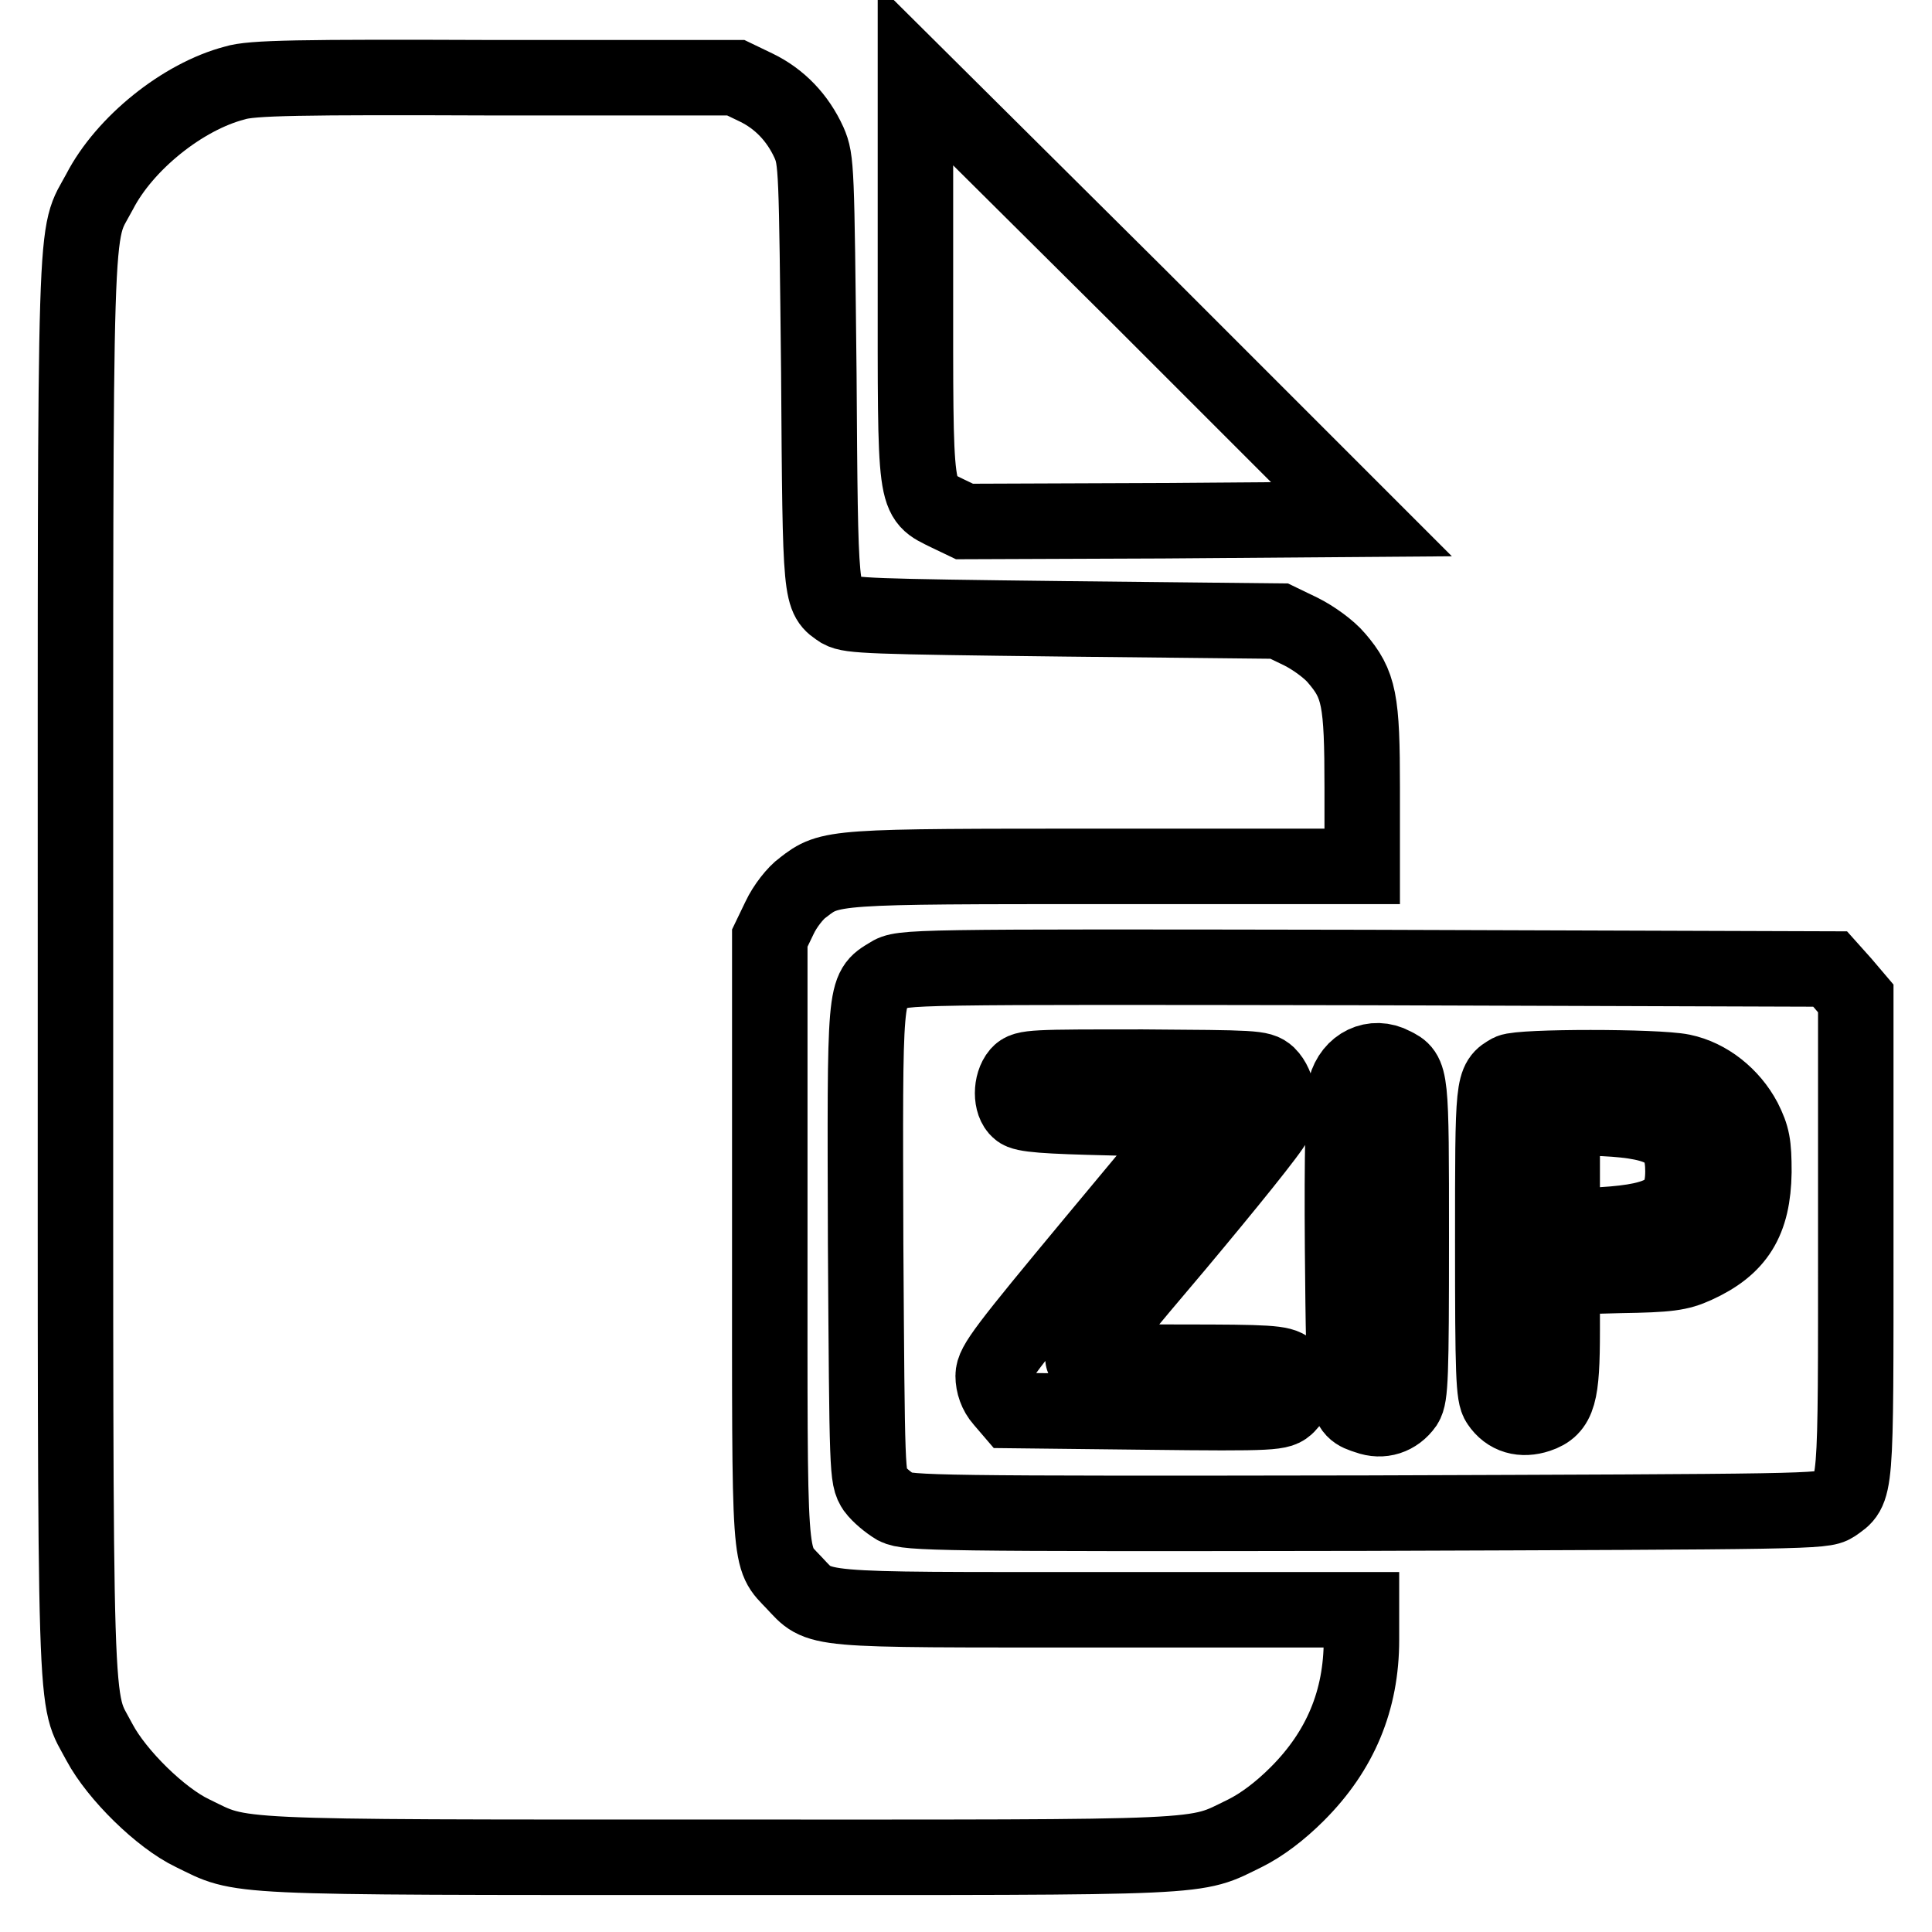
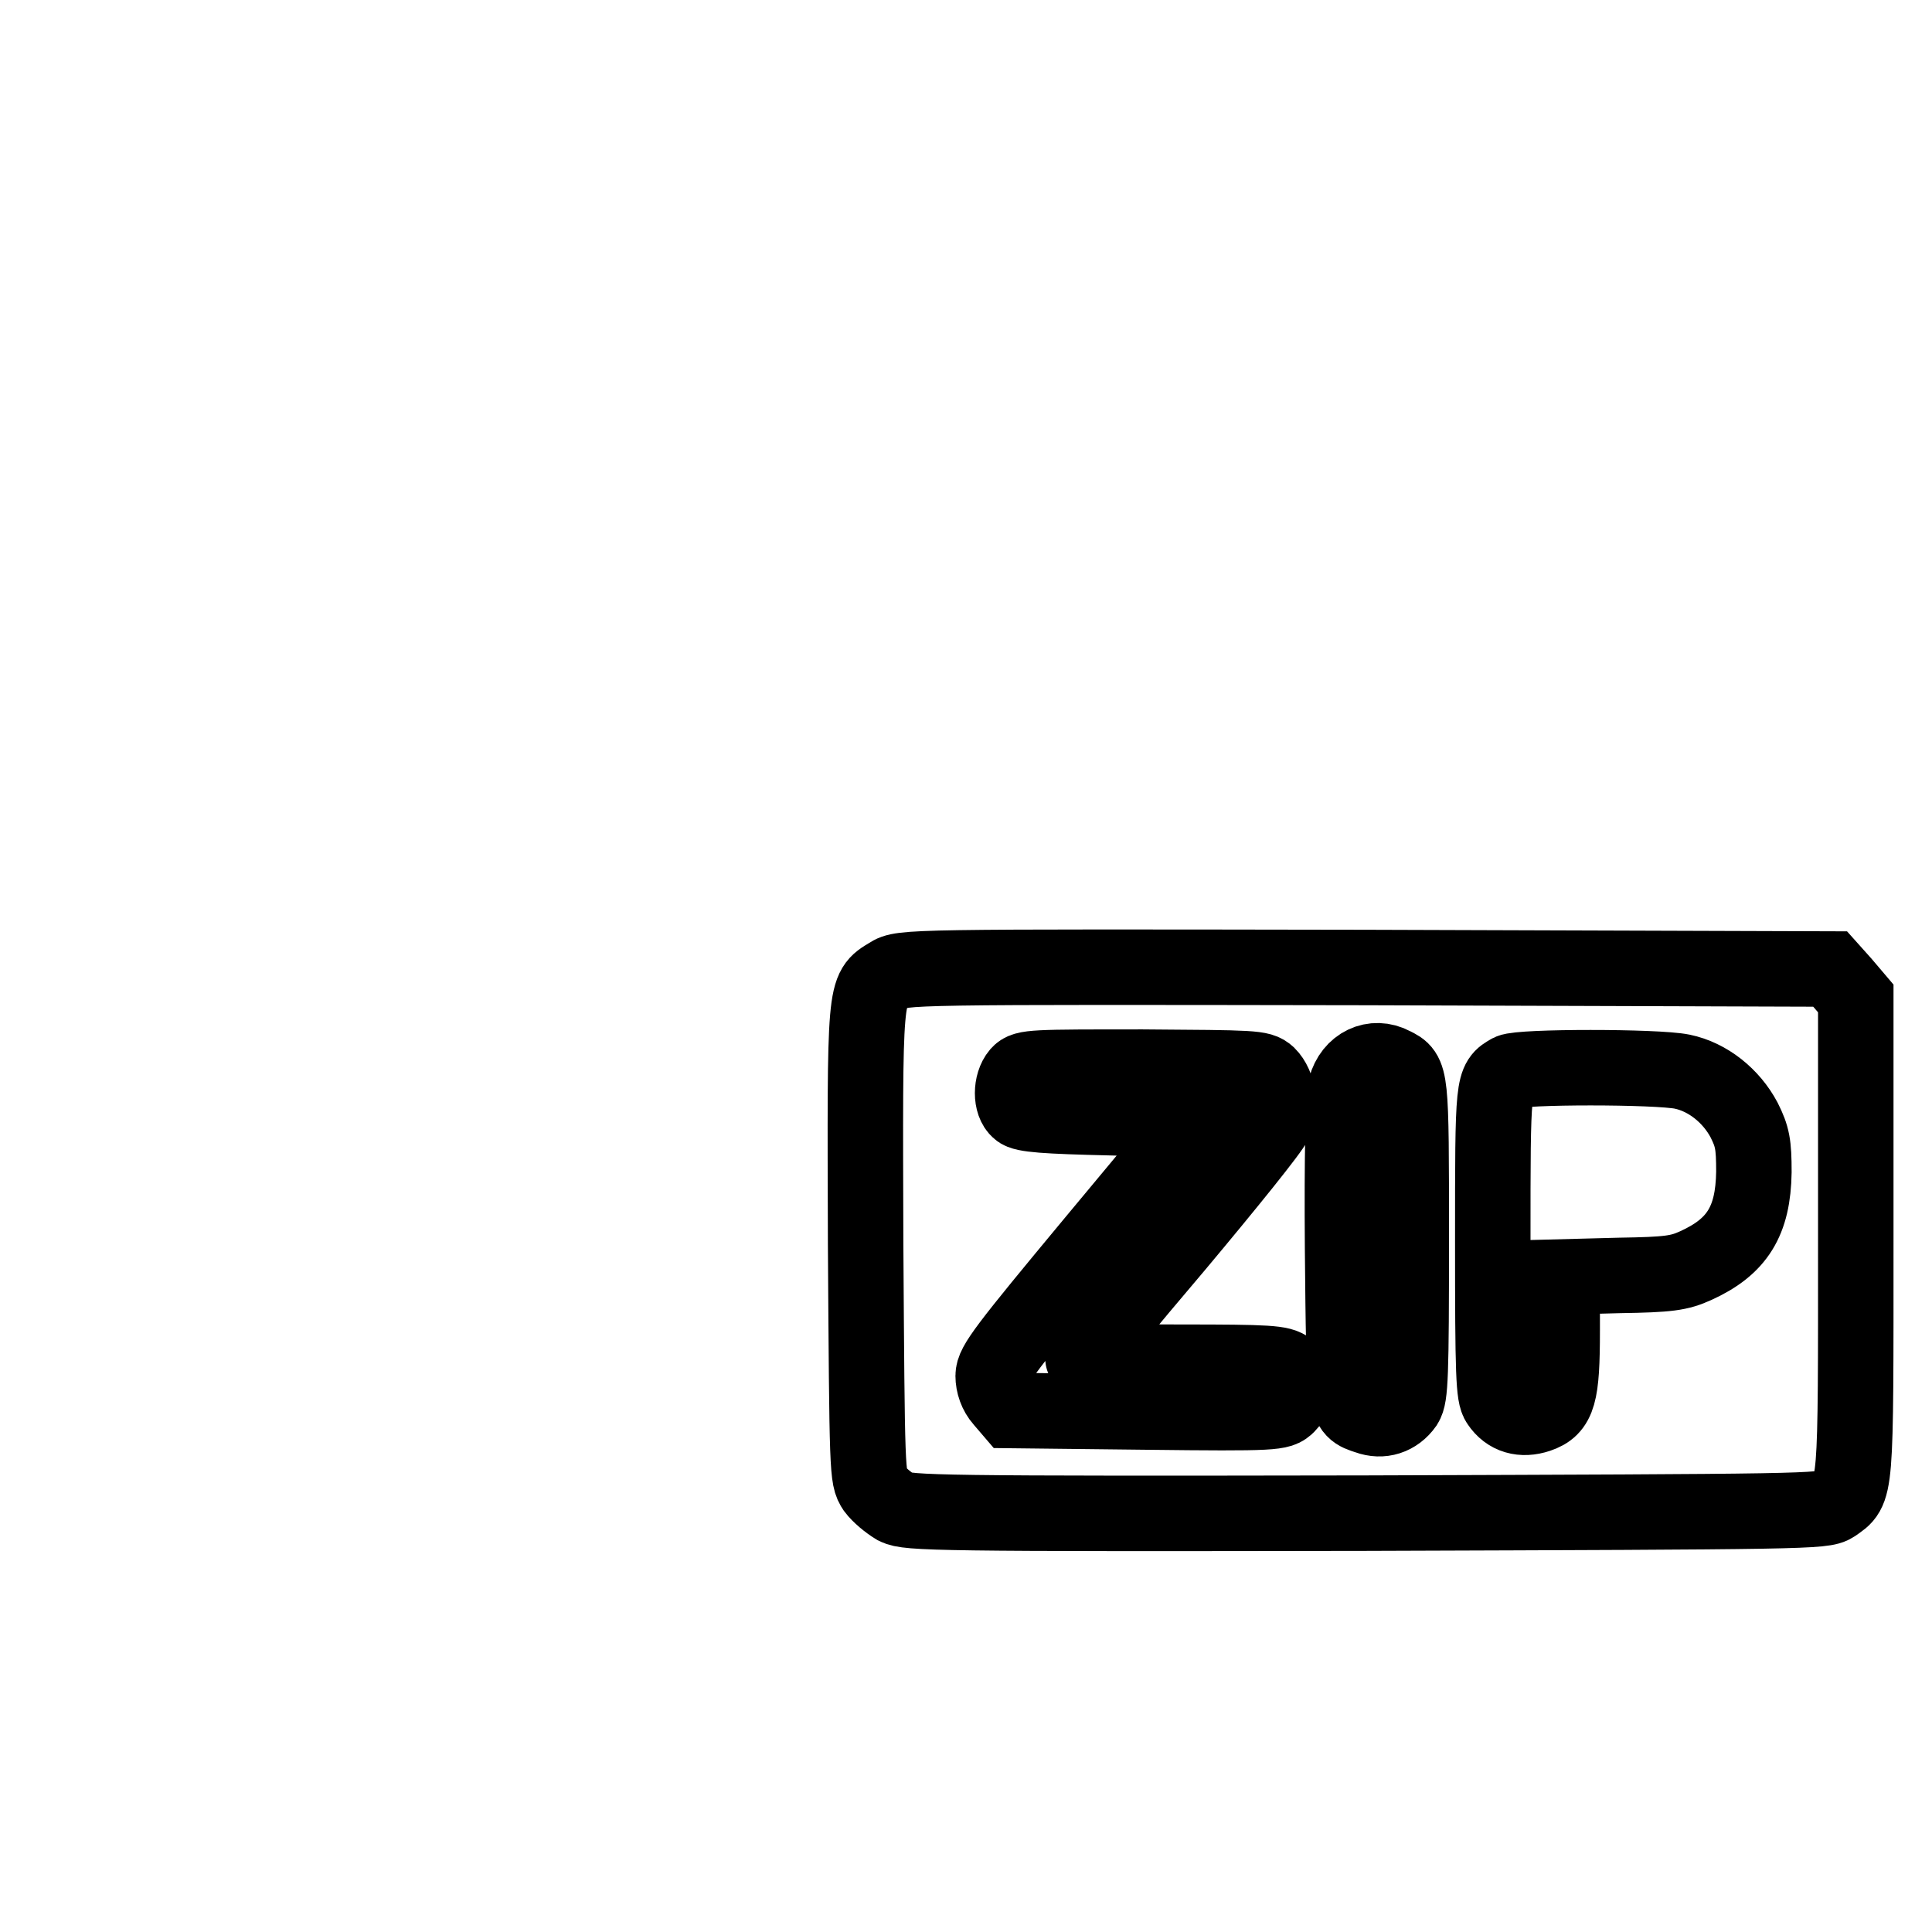
<svg xmlns="http://www.w3.org/2000/svg" version="1.1" x="0px" y="0px" viewBox="0 0 256 256" enable-background="new 0 0 256 256" xml:space="preserve">
  <g>
    <g>
      <g>
-         <path stroke-width="10" fill-opacity="0" stroke="#000000" d="M31.1,11c-6.9,1.8-14.6,8-17.9,14.4C9.8,31.8,10,24.9,10,128.1c0,103.3-0.2,96.3,3.2,102.8c2.3,4.3,8.1,10,12.3,12c6.8,3.3,3.4,3.2,69.7,3.2c66.5,0,62.8,0.2,69.8-3.2c2.2-1.1,4.6-2.9,6.9-5.2c5.7-5.7,8.5-12.4,8.5-20.4v-4h-34.7c-38.8,0-36.9,0.2-40.5-3.6c-3.4-3.6-3.2-1.4-3.2-45.5v-39.9l1.3-2.7c0.7-1.5,2.1-3.3,3.1-4c3.6-2.8,3.8-2.8,40.3-2.8h33.8v-10.4c0-11.7-0.4-13.7-3.4-17.2c-1-1.2-3.1-2.7-4.7-3.5l-2.9-1.4L141.1,82c-25.8-0.3-28.4-0.4-29.7-1.1c-2.7-1.8-2.7-1.2-2.9-31.4c-0.3-27.3-0.3-28.3-1.3-30.6c-1.5-3.3-3.9-5.8-7-7.3l-2.7-1.3l-31.8,0C39.6,10.2,33.3,10.3,31.1,11z" />
-         <path stroke-width="10" fill-opacity="0" stroke="#000000" d="M121.3,36.6c0,30.4-0.2,29.2,4.2,31.4l2.3,1.1l26.3-0.1l26.3-0.2l-29.5-29.5L121.3,9.9L121.3,36.6L121.3,36.6z" />
        <path stroke-width="10" fill-opacity="0" stroke="#000000" d="M117.8,129.2c-3.3,2-3.2,1.4-3.1,35.6c0.2,30.5,0.2,31,1.2,32.5c0.6,0.8,1.8,1.8,2.8,2.4c1.6,0.8,5.4,0.9,62.3,0.8c58.5-0.2,60.6-0.2,62-1.1c3-2.1,2.9-1,2.9-35.5v-31.6l-1.7-2l-1.7-1.9l-61.5-0.2C120,128.1,119.5,128.1,117.8,129.2z M184.6,141.1c2.4,1.2,2.4,1.1,2.4,23c0,18.3-0.1,20.9-0.8,22c-1.2,1.7-3.1,2.3-5,1.6c-3.1-1-3.1-0.9-3.3-22.2c-0.1-12.7,0.1-20.1,0.4-21.4C179.1,141.1,182,139.7,184.6,141.1z M168,142.4c1.4,1.4,1.8,4.2,0.9,6.3c-0.4,1-6.3,8.3-13,16.3c-6.8,8-12.3,14.7-12.4,15s5.5,0.5,13,0.5c11.5,0,13.3,0.1,14.2,0.9c1.2,1.1,1.2,3.5-0.1,4.8c-1,1-1.5,1.1-18.8,0.9l-17.8-0.2l-1.2-1.4c-0.8-0.9-1.2-2.1-1.2-3.2c0-1.5,1.6-3.6,13.4-17.8l13.4-16.1l-11.3-0.3c-8.5-0.2-11.5-0.4-12.1-1c-1.1-0.9-1.1-3.5,0-4.8c0.8-0.9,1.9-0.9,16.4-0.9C166.2,141.5,167,141.5,168,142.4z M222.9,142c3.4,0.7,6.5,3.2,8.2,6.4c1.1,2.2,1.3,3.2,1.3,6.9c-0.1,6.5-2.2,9.9-7.7,12.4c-2.2,1-3.6,1.2-10.1,1.3l-7.6,0.2v7.1c0,8.5-0.5,10.3-3.2,11.2c-2.1,0.7-4,0.2-5.2-1.6c-0.7-1-0.8-3.7-0.8-21.4c0-21.3,0-21.2,2.3-22.5C201.5,141.3,219.5,141.3,222.9,142z" />
-         <path stroke-width="10" fill-opacity="0" stroke="#000000" d="M207,155.3v7.3l5.3-0.3c8.3-0.5,10.7-2.1,10.7-7.1s-2.3-6.6-10.5-7L207,148V155.3L207,155.3z" />
      </g>
    </g>
  </g>
</svg>